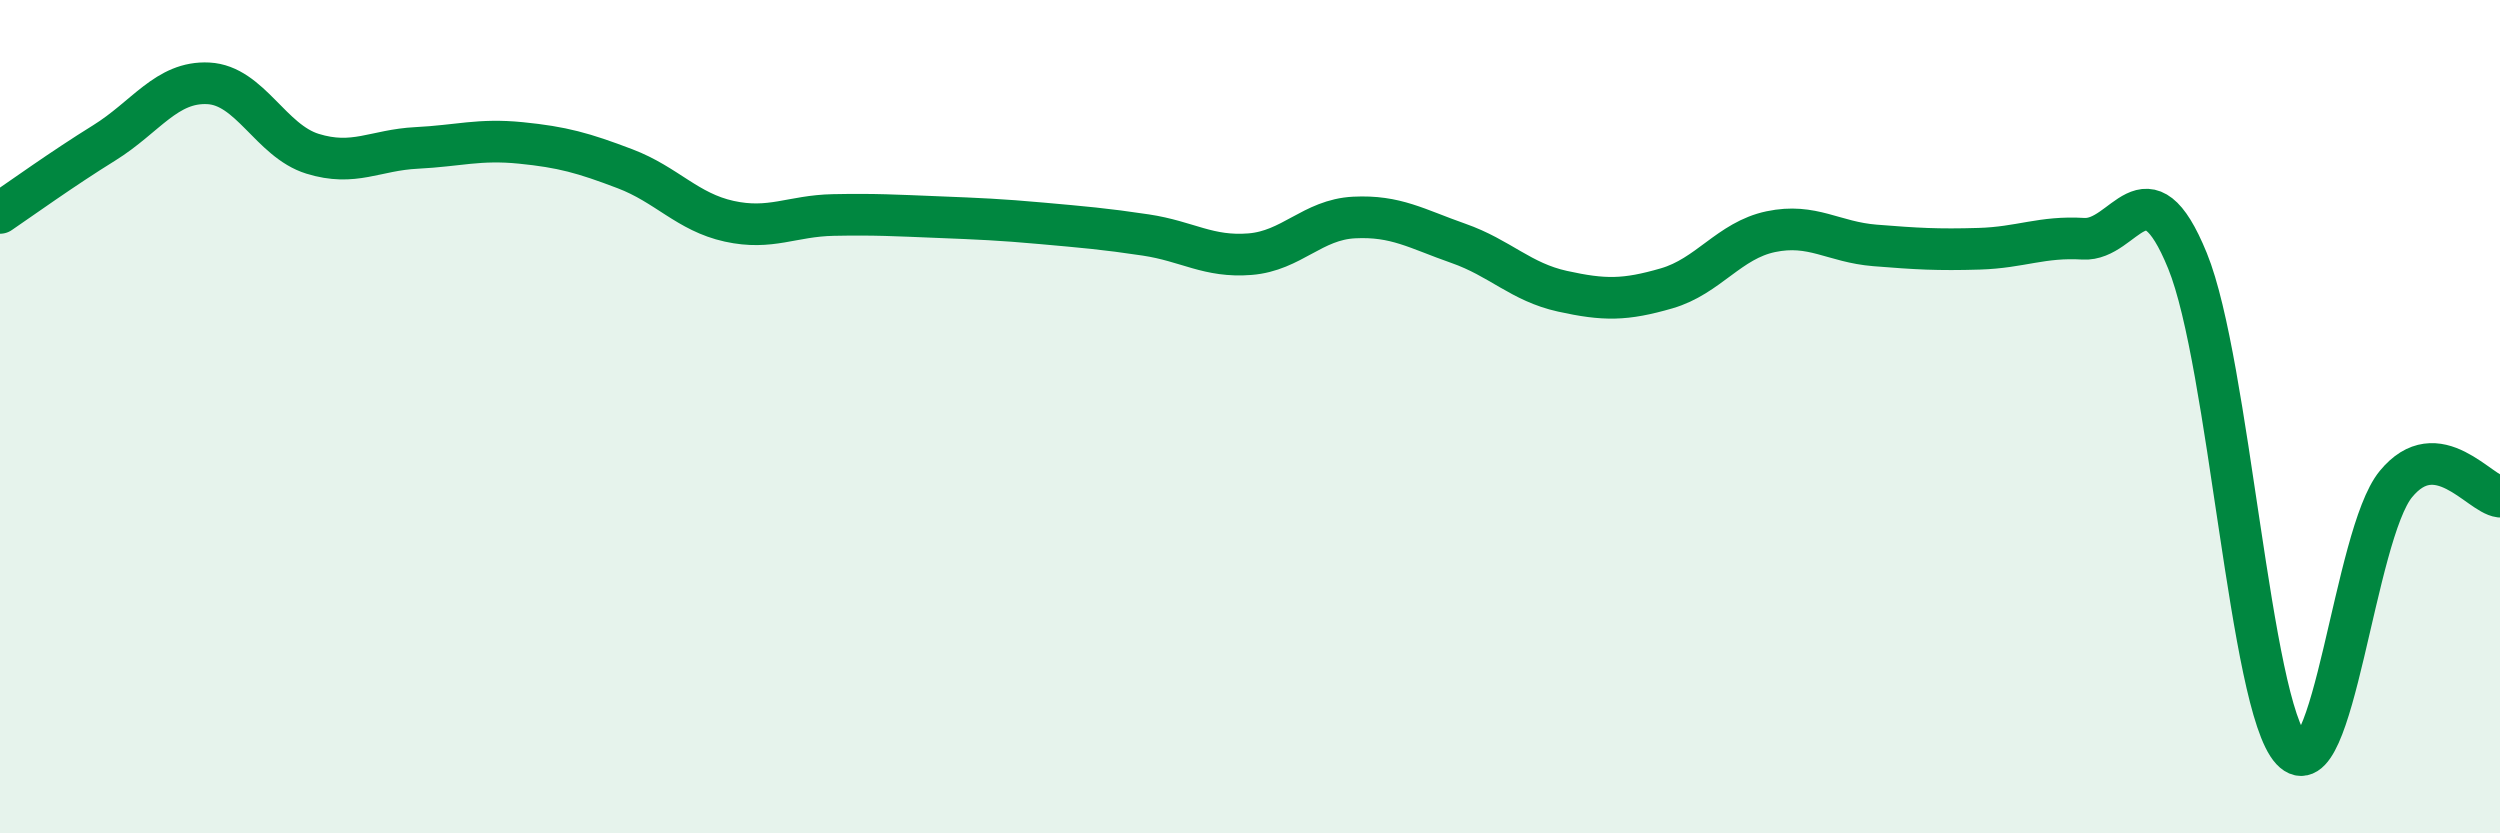
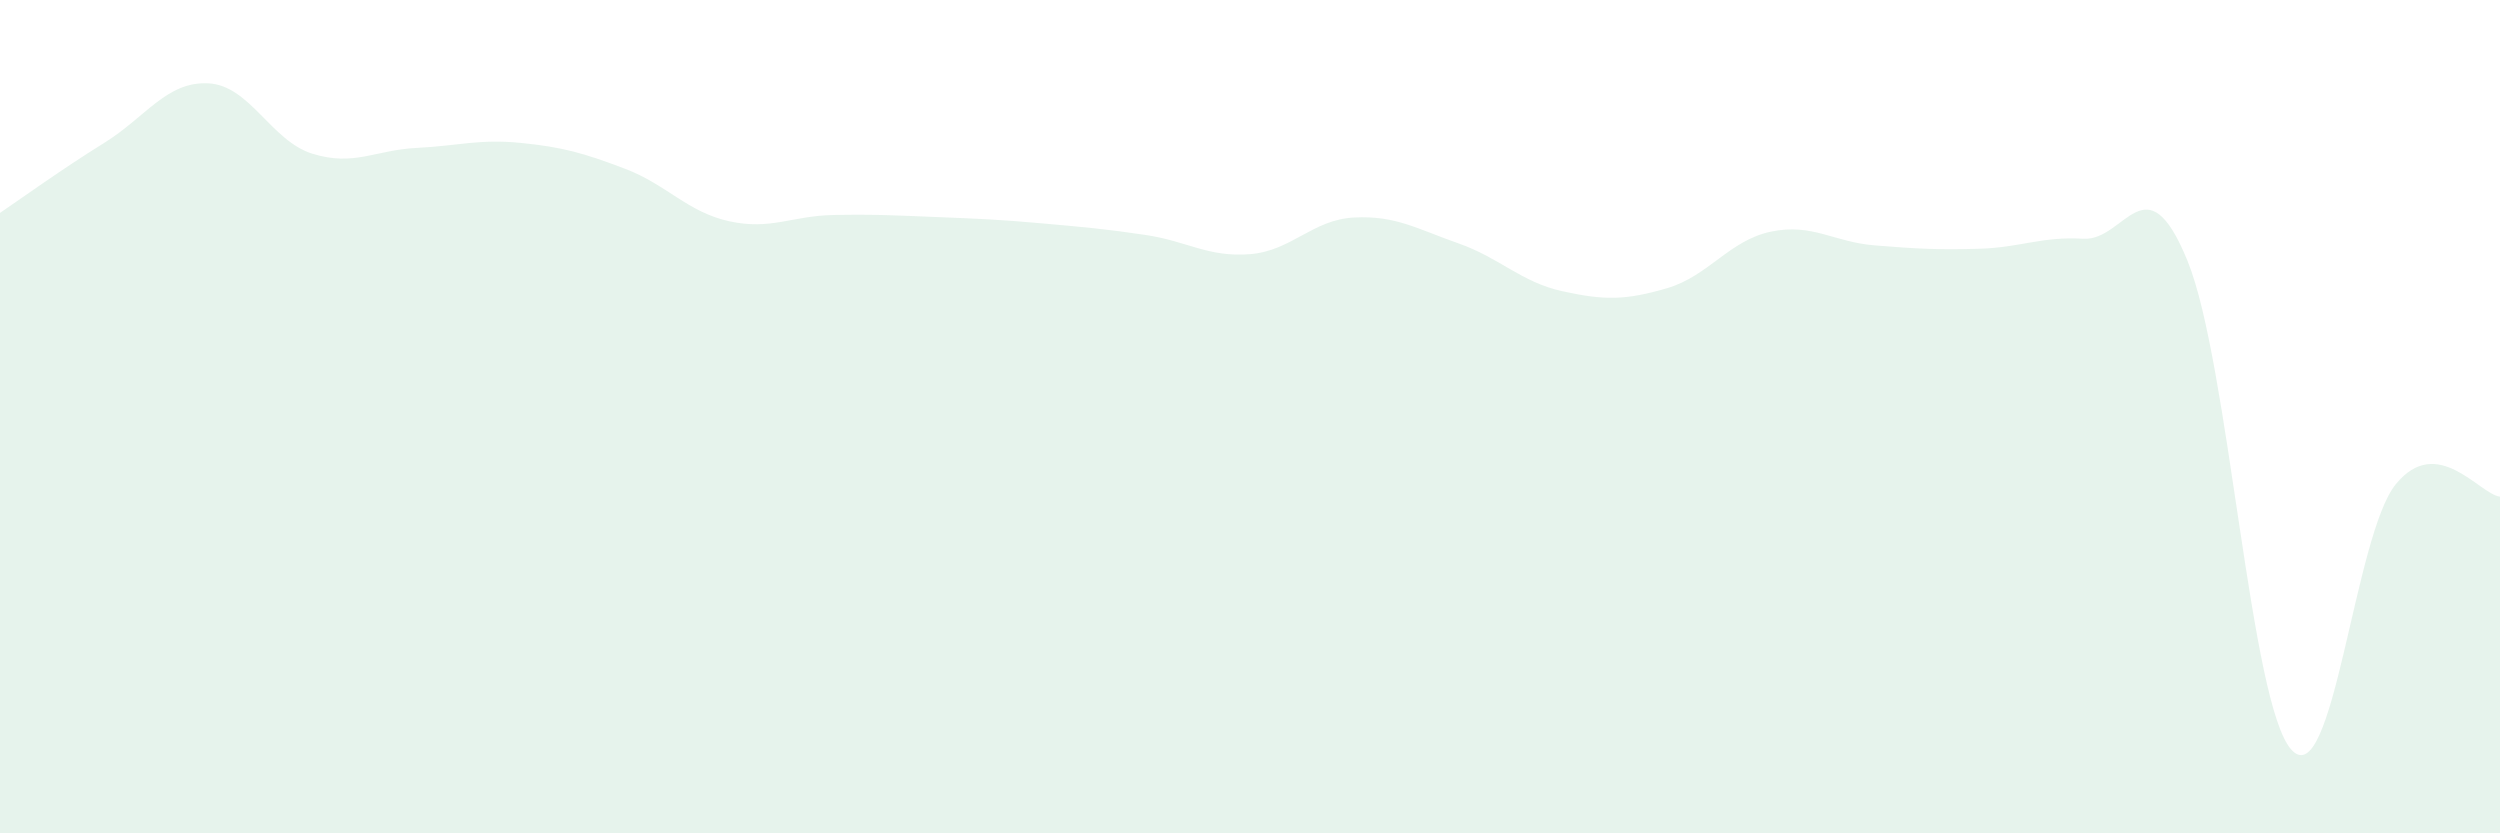
<svg xmlns="http://www.w3.org/2000/svg" width="60" height="20" viewBox="0 0 60 20">
  <path d="M 0,5.11 C 0.5,4.77 1.5,4.05 2.5,3.43 C 3.5,2.81 4,1.95 5,2 C 6,2.05 6.5,3.38 7.5,3.69 C 8.5,4 9,3.6 10,3.55 C 11,3.5 11.5,3.33 12.5,3.43 C 13.5,3.53 14,3.67 15,4.05 C 16,4.43 16.5,5.09 17.5,5.31 C 18.5,5.53 19,5.18 20,5.16 C 21,5.14 21.5,5.17 22.5,5.21 C 23.5,5.25 24,5.27 25,5.36 C 26,5.45 26.5,5.49 27.5,5.64 C 28.5,5.79 29,6.18 30,6.1 C 31,6.02 31.5,5.27 32.5,5.22 C 33.5,5.17 34,5.49 35,5.84 C 36,6.19 36.5,6.77 37.5,6.99 C 38.5,7.21 39,7.21 40,6.92 C 41,6.63 41.5,5.77 42.5,5.56 C 43.5,5.35 44,5.81 45,5.89 C 46,5.97 46.5,6 47.5,5.97 C 48.5,5.94 49,5.67 50,5.73 C 51,5.79 51.5,3.81 52.5,6.26 C 53.5,8.71 54,16.93 55,18 C 56,19.07 56.5,12.84 57.5,11.62 C 58.5,10.4 59.5,11.86 60,11.92L60 20L0 20Z" fill="#008740" opacity="0.1" stroke-linecap="round" stroke-linejoin="round" />
-   <path d="M 0,5.11 C 0.5,4.77 1.5,4.05 2.5,3.43 C 3.5,2.81 4,1.95 5,2 C 6,2.05 6.5,3.38 7.5,3.69 C 8.5,4 9,3.6 10,3.55 C 11,3.5 11.5,3.33 12.5,3.43 C 13.5,3.53 14,3.67 15,4.05 C 16,4.43 16.5,5.09 17.5,5.31 C 18.5,5.53 19,5.18 20,5.16 C 21,5.14 21.5,5.17 22.5,5.21 C 23.5,5.25 24,5.27 25,5.36 C 26,5.45 26.5,5.49 27.5,5.64 C 28.5,5.79 29,6.18 30,6.1 C 31,6.02 31.5,5.27 32.5,5.22 C 33.5,5.17 34,5.49 35,5.84 C 36,6.19 36.5,6.77 37.5,6.99 C 38.5,7.21 39,7.21 40,6.92 C 41,6.63 41.5,5.77 42.5,5.56 C 43.5,5.35 44,5.81 45,5.89 C 46,5.97 46.5,6 47.5,5.97 C 48.5,5.94 49,5.67 50,5.73 C 51,5.79 51.5,3.81 52.5,6.26 C 53.5,8.71 54,16.93 55,18 C 56,19.07 56.5,12.84 57.5,11.62 C 58.5,10.4 59.5,11.86 60,11.92" stroke="#008740" stroke-width="1" fill="none" stroke-linecap="round" stroke-linejoin="round" />
</svg>